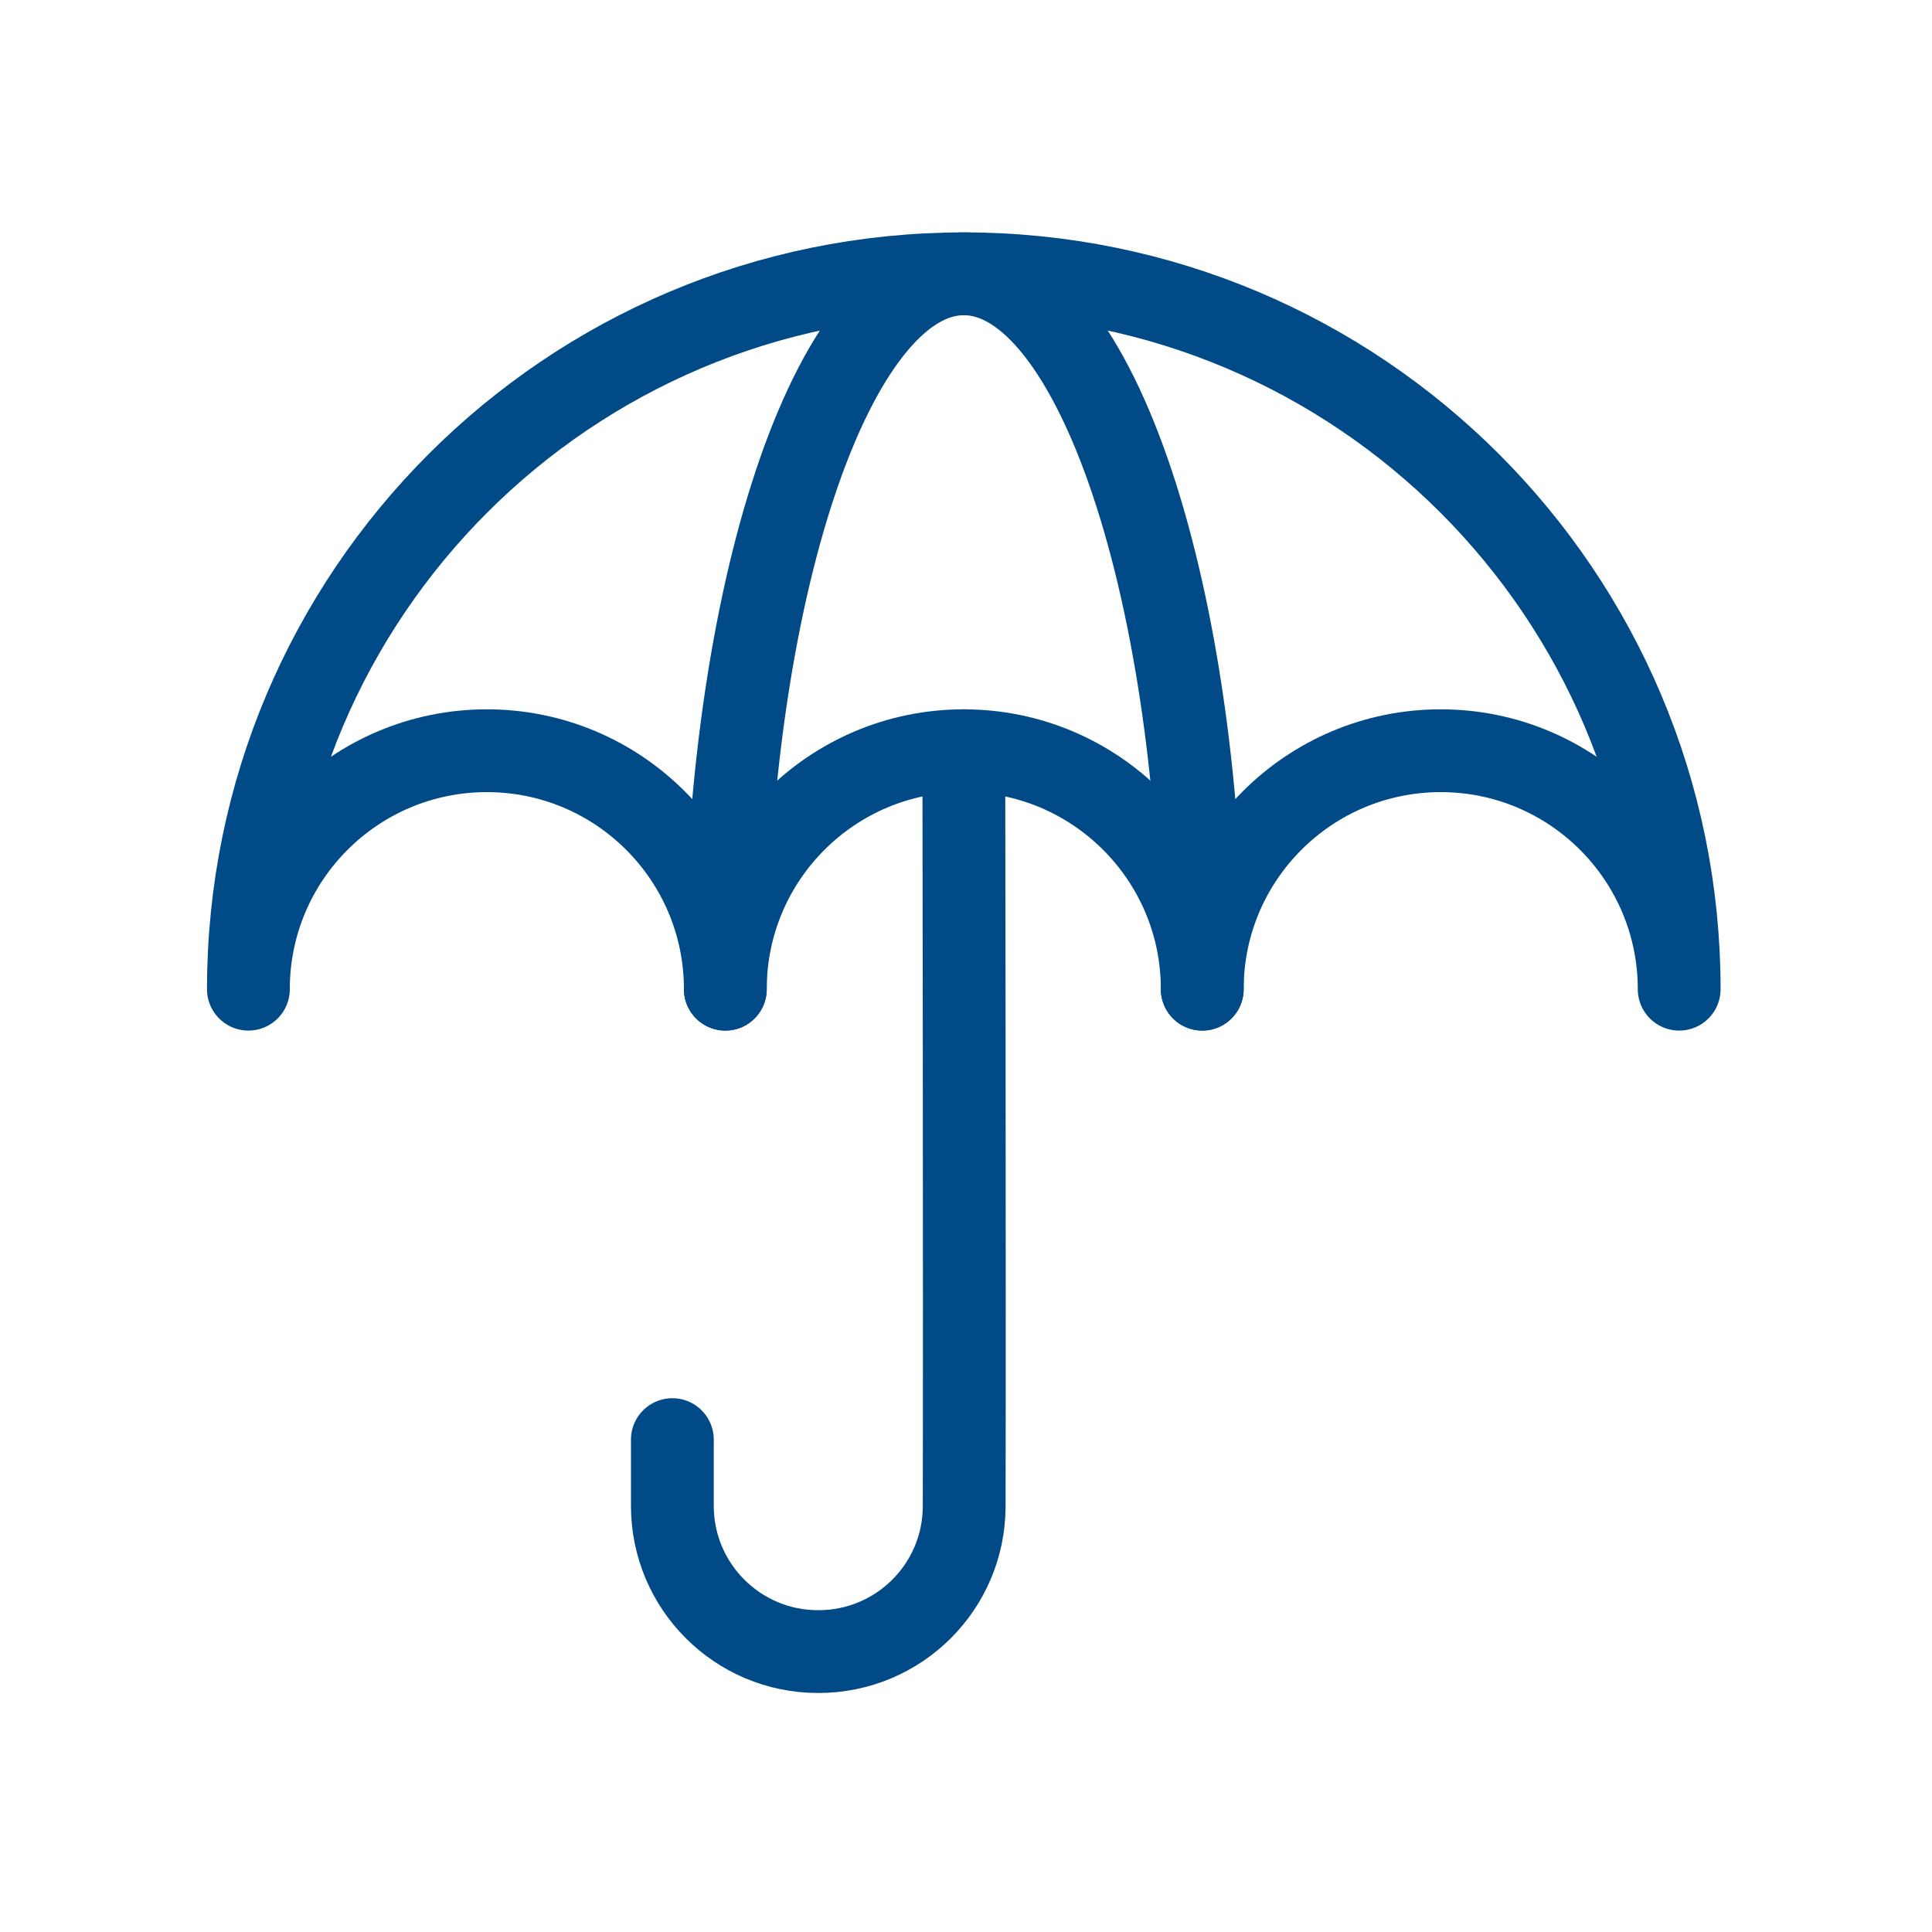
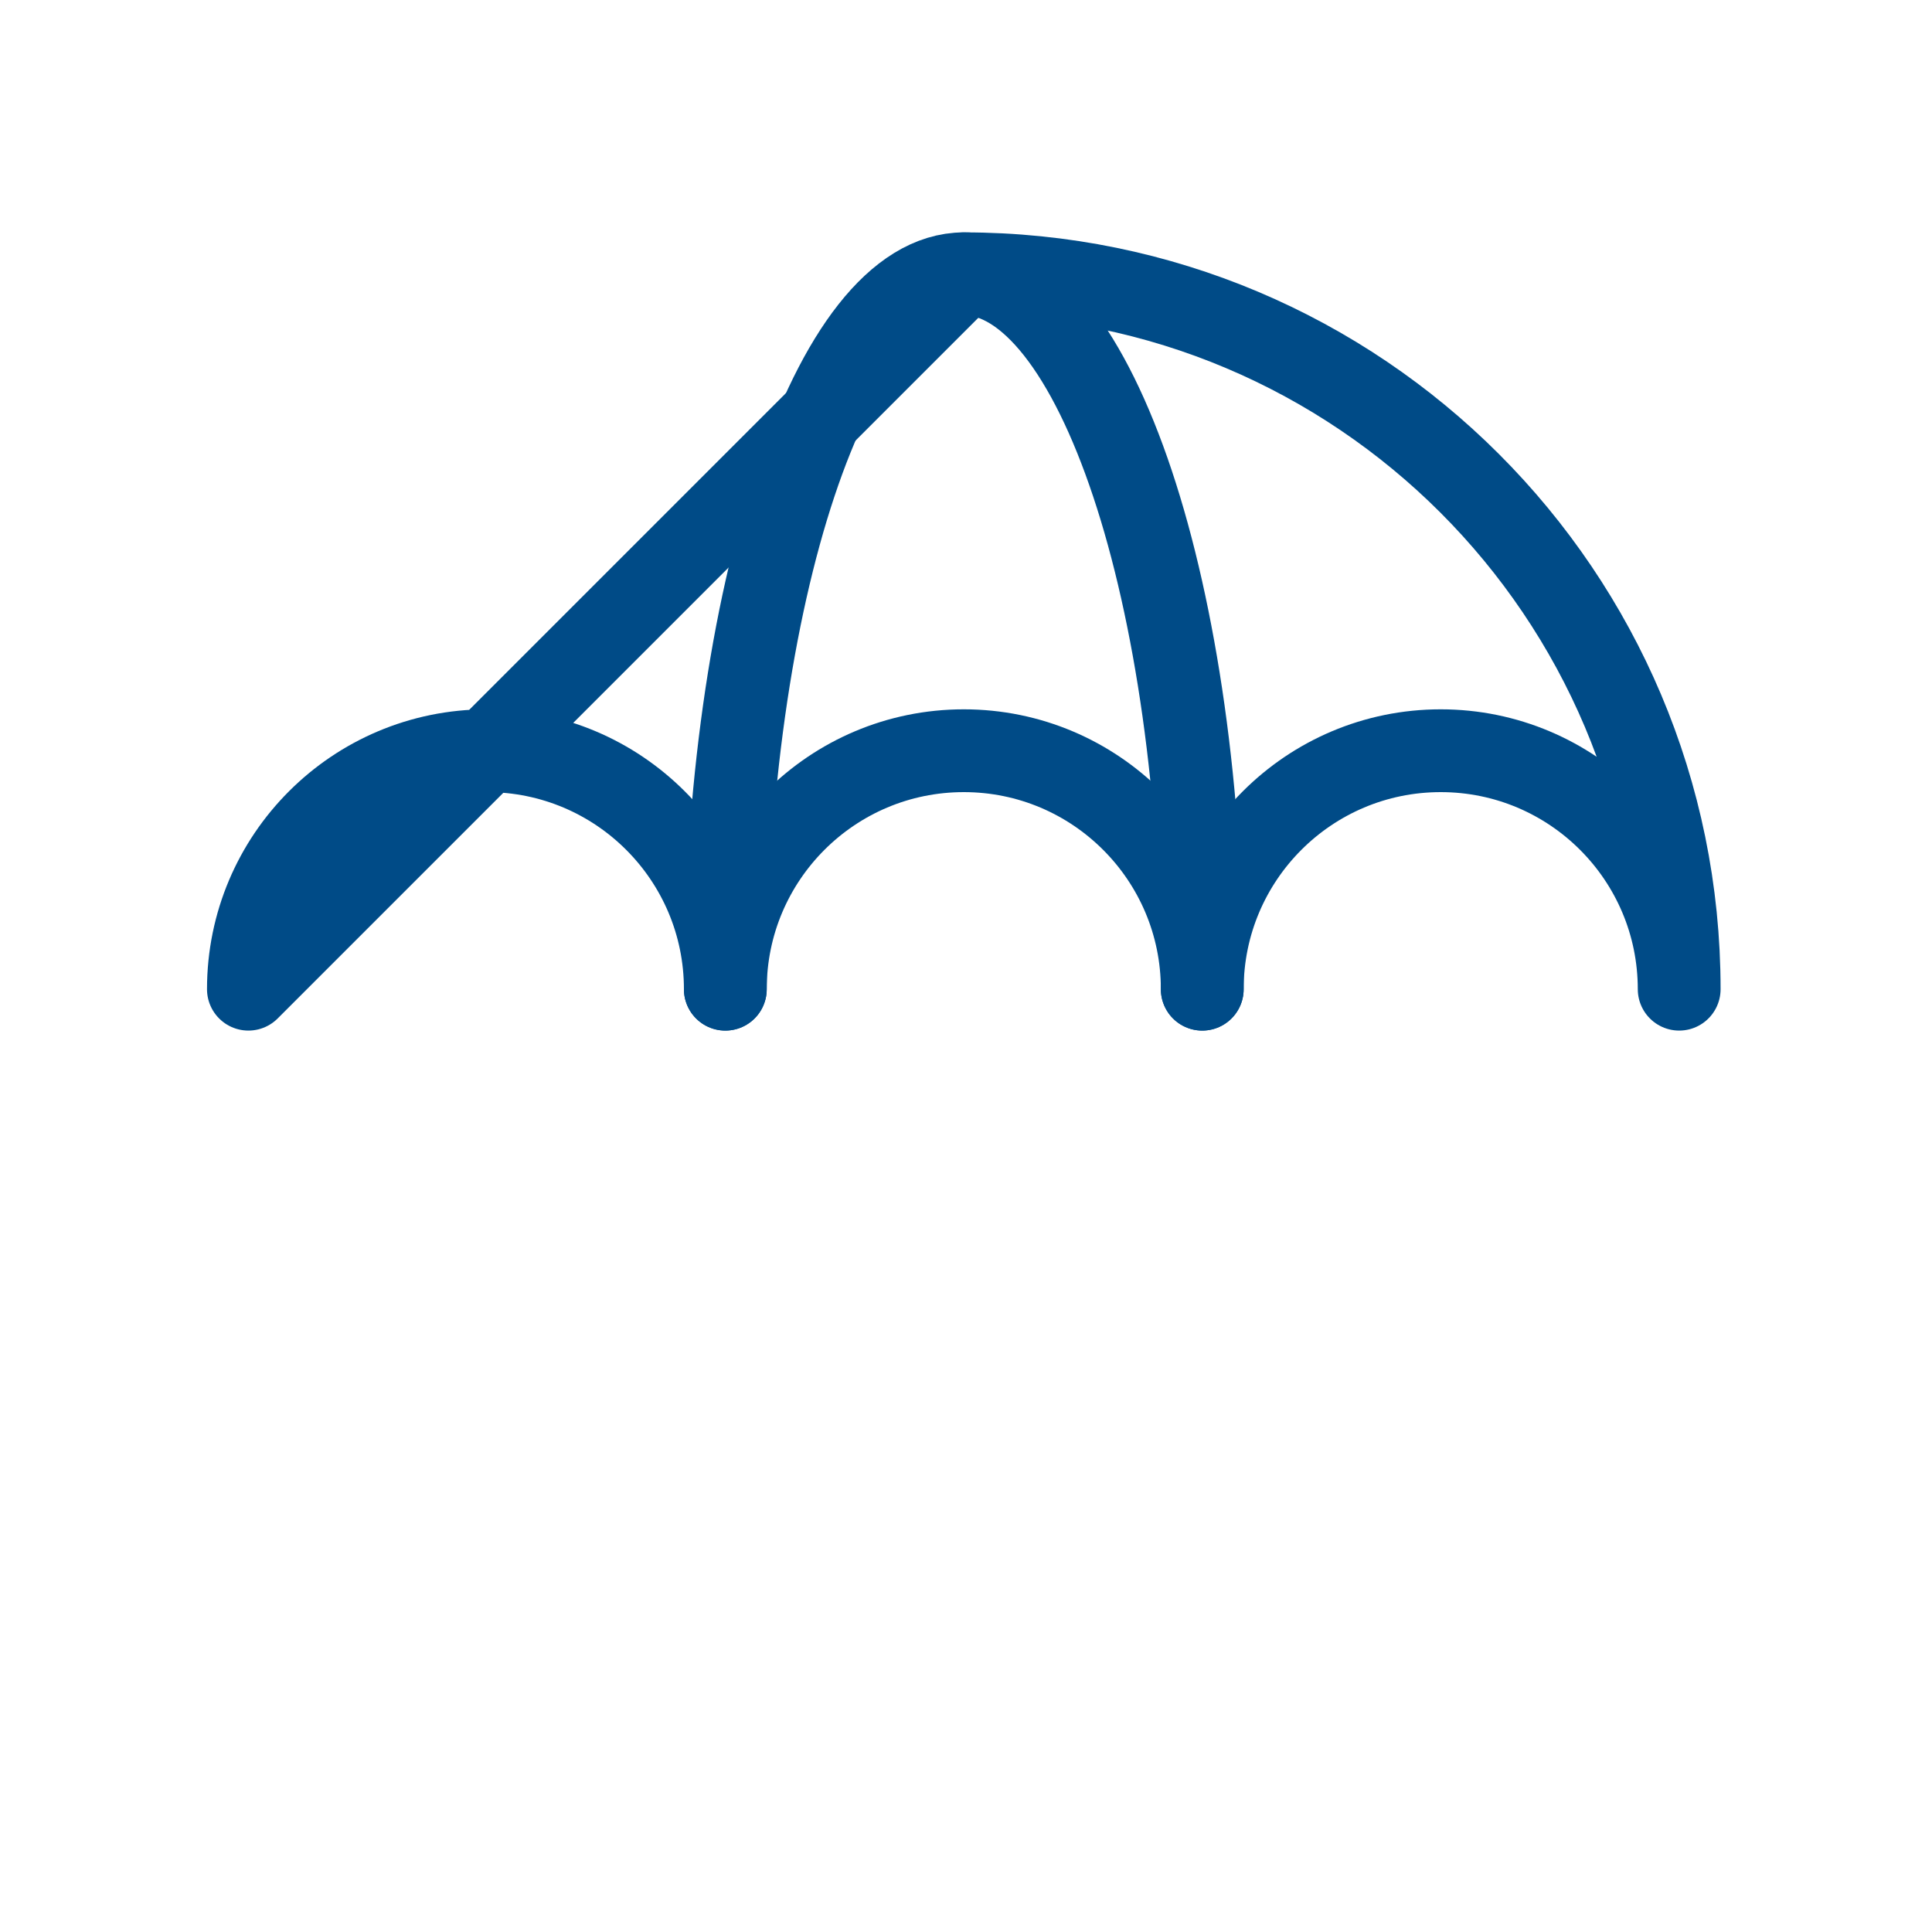
<svg xmlns="http://www.w3.org/2000/svg" width="70px" height="70px" viewBox="0 0 70 70" version="1.1">
  <title>insurance-icon</title>
  <desc>Created with Sketch.</desc>
  <g id="insurance-icon" stroke="none" stroke-width="1" fill="none" fill-rule="evenodd" stroke-linecap="round" stroke-linejoin="round">
    <g id="Group-33" transform="translate(9, 9)" stroke="#004B87" stroke-width="3">
      <g id="Group-32">
-         <path d="M15.379,18.2 C15.379,18.2 15.347,37.772 15.366,45.583 C15.374,48.492 17.735,50.84 20.646,50.84 L20.659,50.84 C23.576,50.84 25.939,48.476 25.939,45.56 L25.939,43.16" id="Stroke-3" transform="translate(20.65, 34.52) scale(-1, 1) translate(-20.65, -34.52) " />
-         <path d="M51.84,26.84 C51.84,22.069 47.971,18.2 43.2,18.2 C38.429,18.2 34.56,22.069 34.56,26.84 C34.56,22.069 30.691,18.2 25.92,18.2 C21.149,18.2 17.28,22.069 17.28,26.84 C17.28,22.069 13.411,18.2 8.64,18.2 C3.869,18.2 0,22.069 0,26.84 C0,12.524 11.604,0.92 25.92,0.92 C40.236,0.92 51.84,12.524 51.84,26.84 Z" id="Stroke-5" transform="translate(25.92, 13.88) scale(-1, 1) translate(-25.92, -13.88) " />
+         <path d="M51.84,26.84 C51.84,22.069 47.971,18.2 43.2,18.2 C38.429,18.2 34.56,22.069 34.56,26.84 C34.56,22.069 30.691,18.2 25.92,18.2 C21.149,18.2 17.28,22.069 17.28,26.84 C17.28,22.069 13.411,18.2 8.64,18.2 C3.869,18.2 0,22.069 0,26.84 C0,12.524 11.604,0.92 25.92,0.92 Z" id="Stroke-5" transform="translate(25.92, 13.88) scale(-1, 1) translate(-25.92, -13.88) " />
        <path d="M17.28,26.84 C17.28,12.524 21.149,0.92 25.92,0.92 C30.691,0.92 34.56,12.524 34.56,26.84" id="Stroke-7" transform="translate(25.92, 13.88) scale(-1, 1) translate(-25.92, -13.88) " />
      </g>
    </g>
  </g>
</svg>